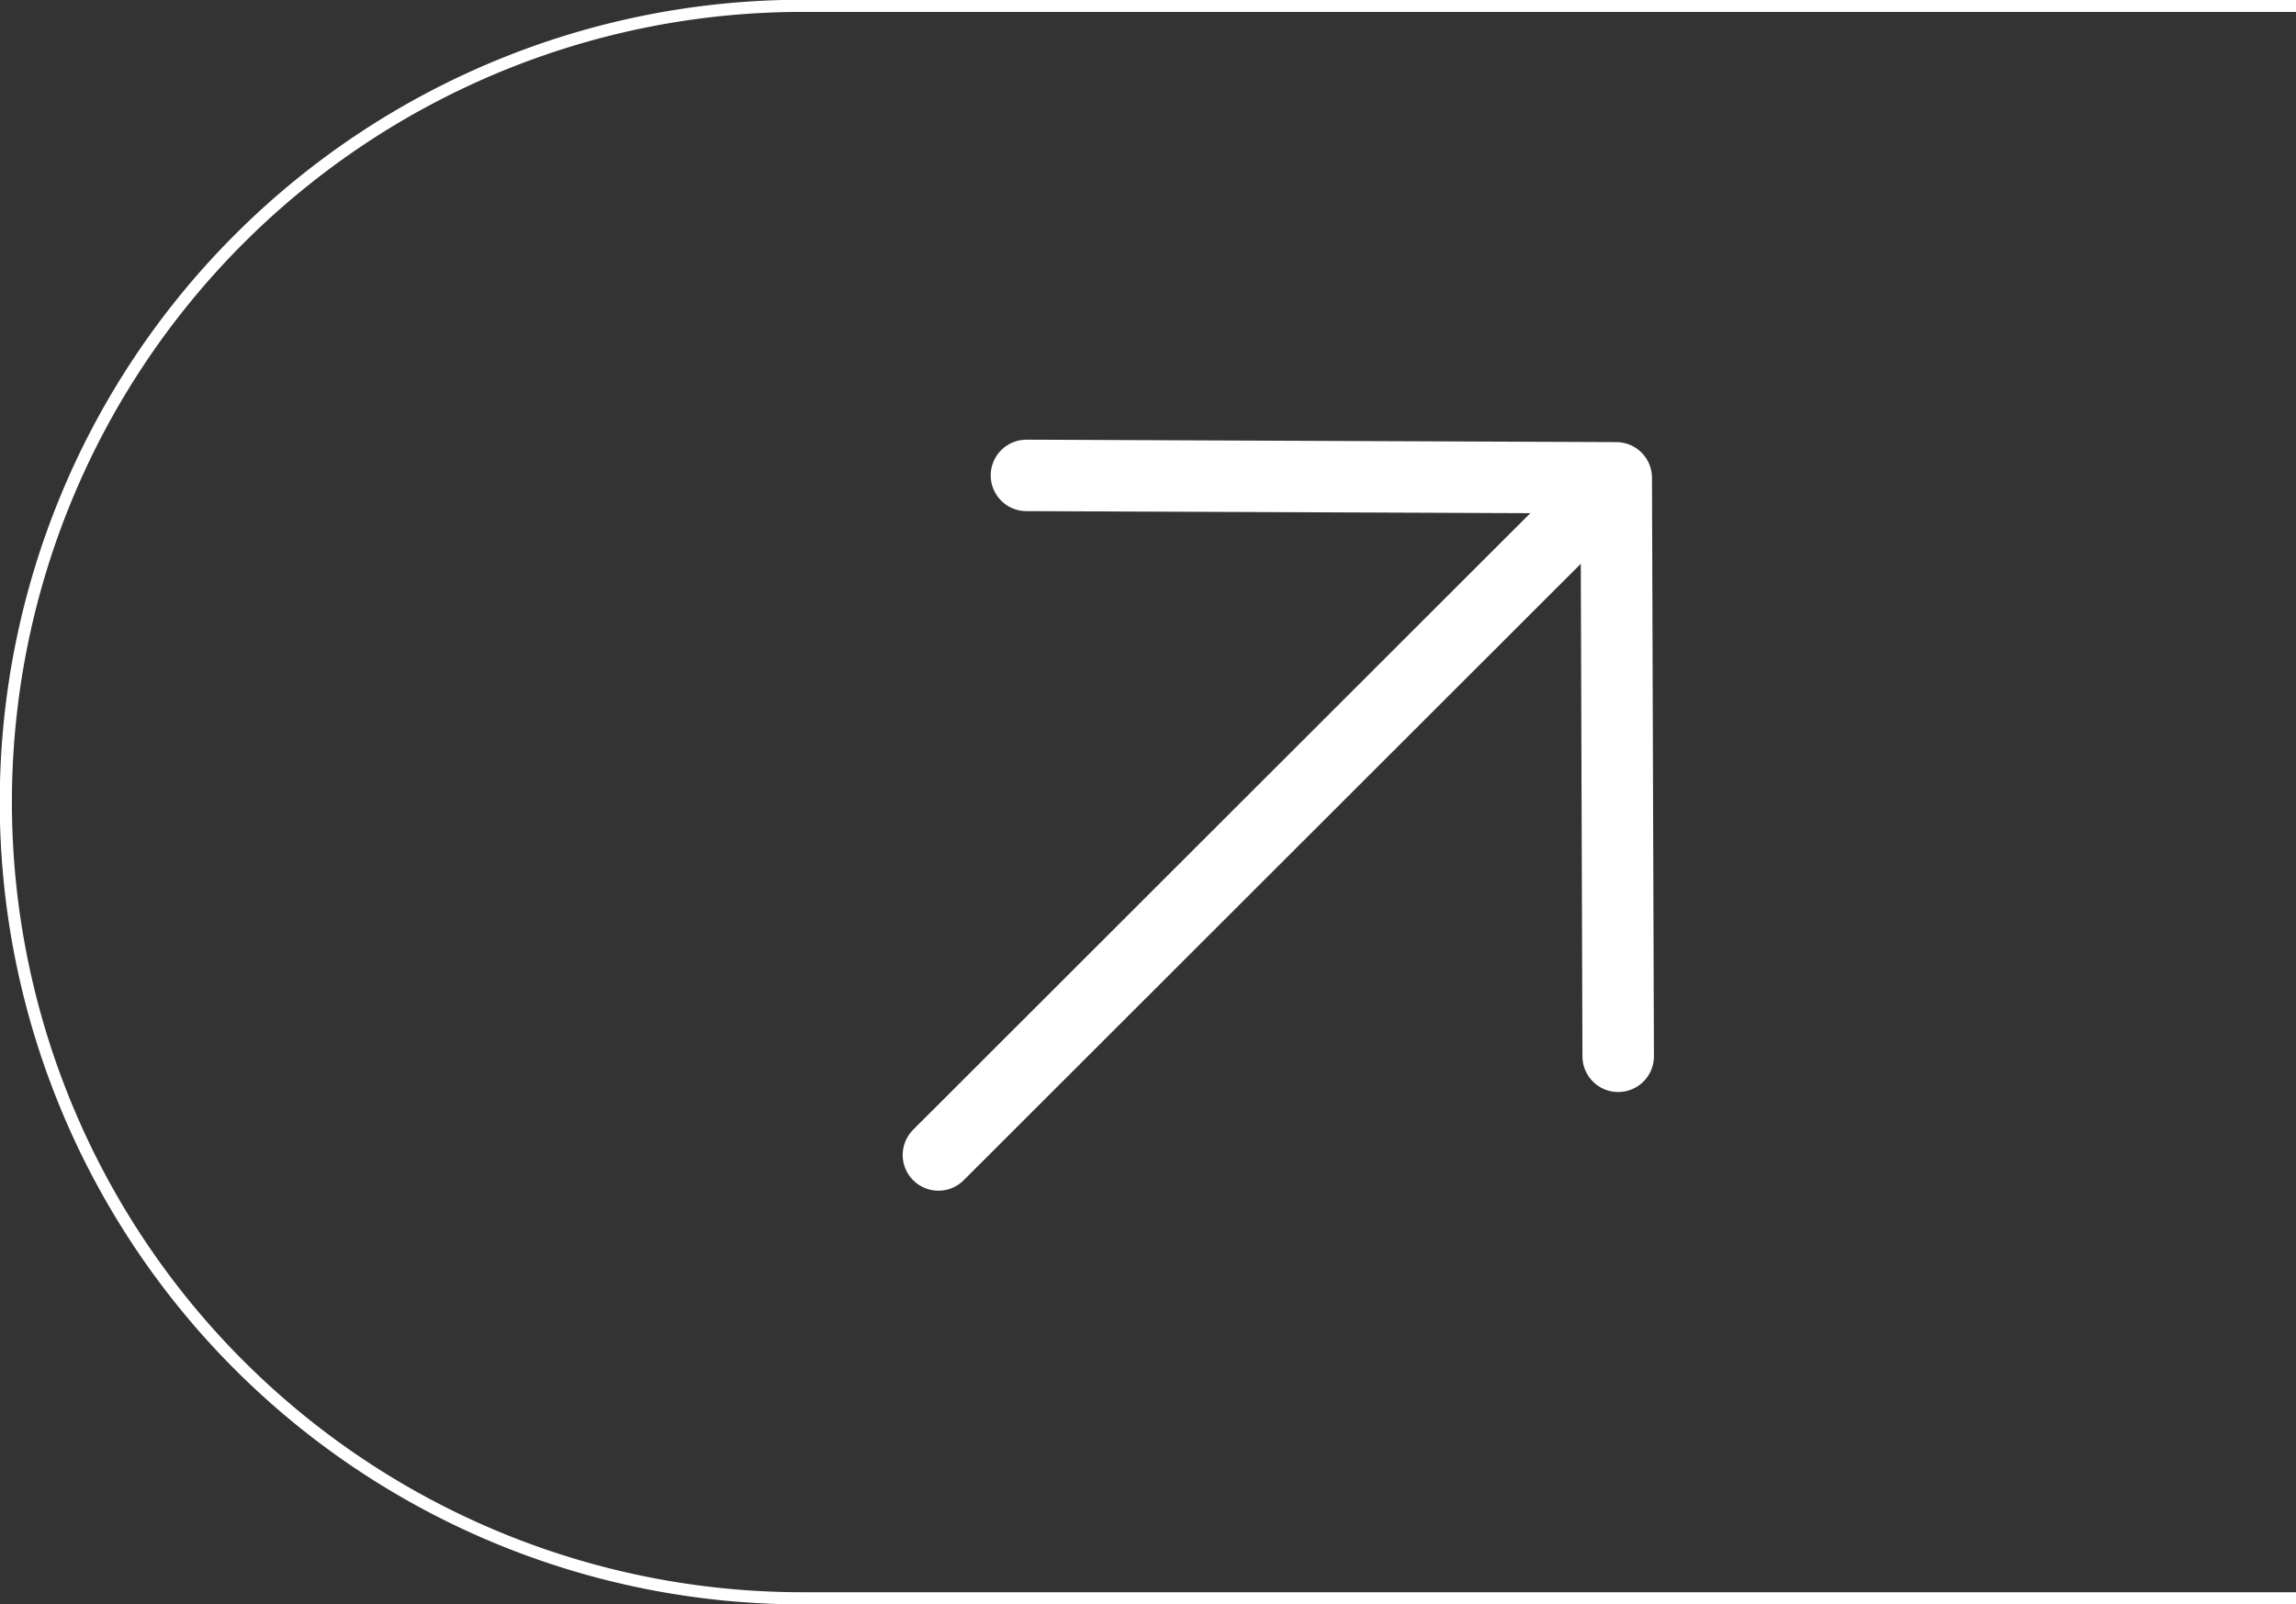
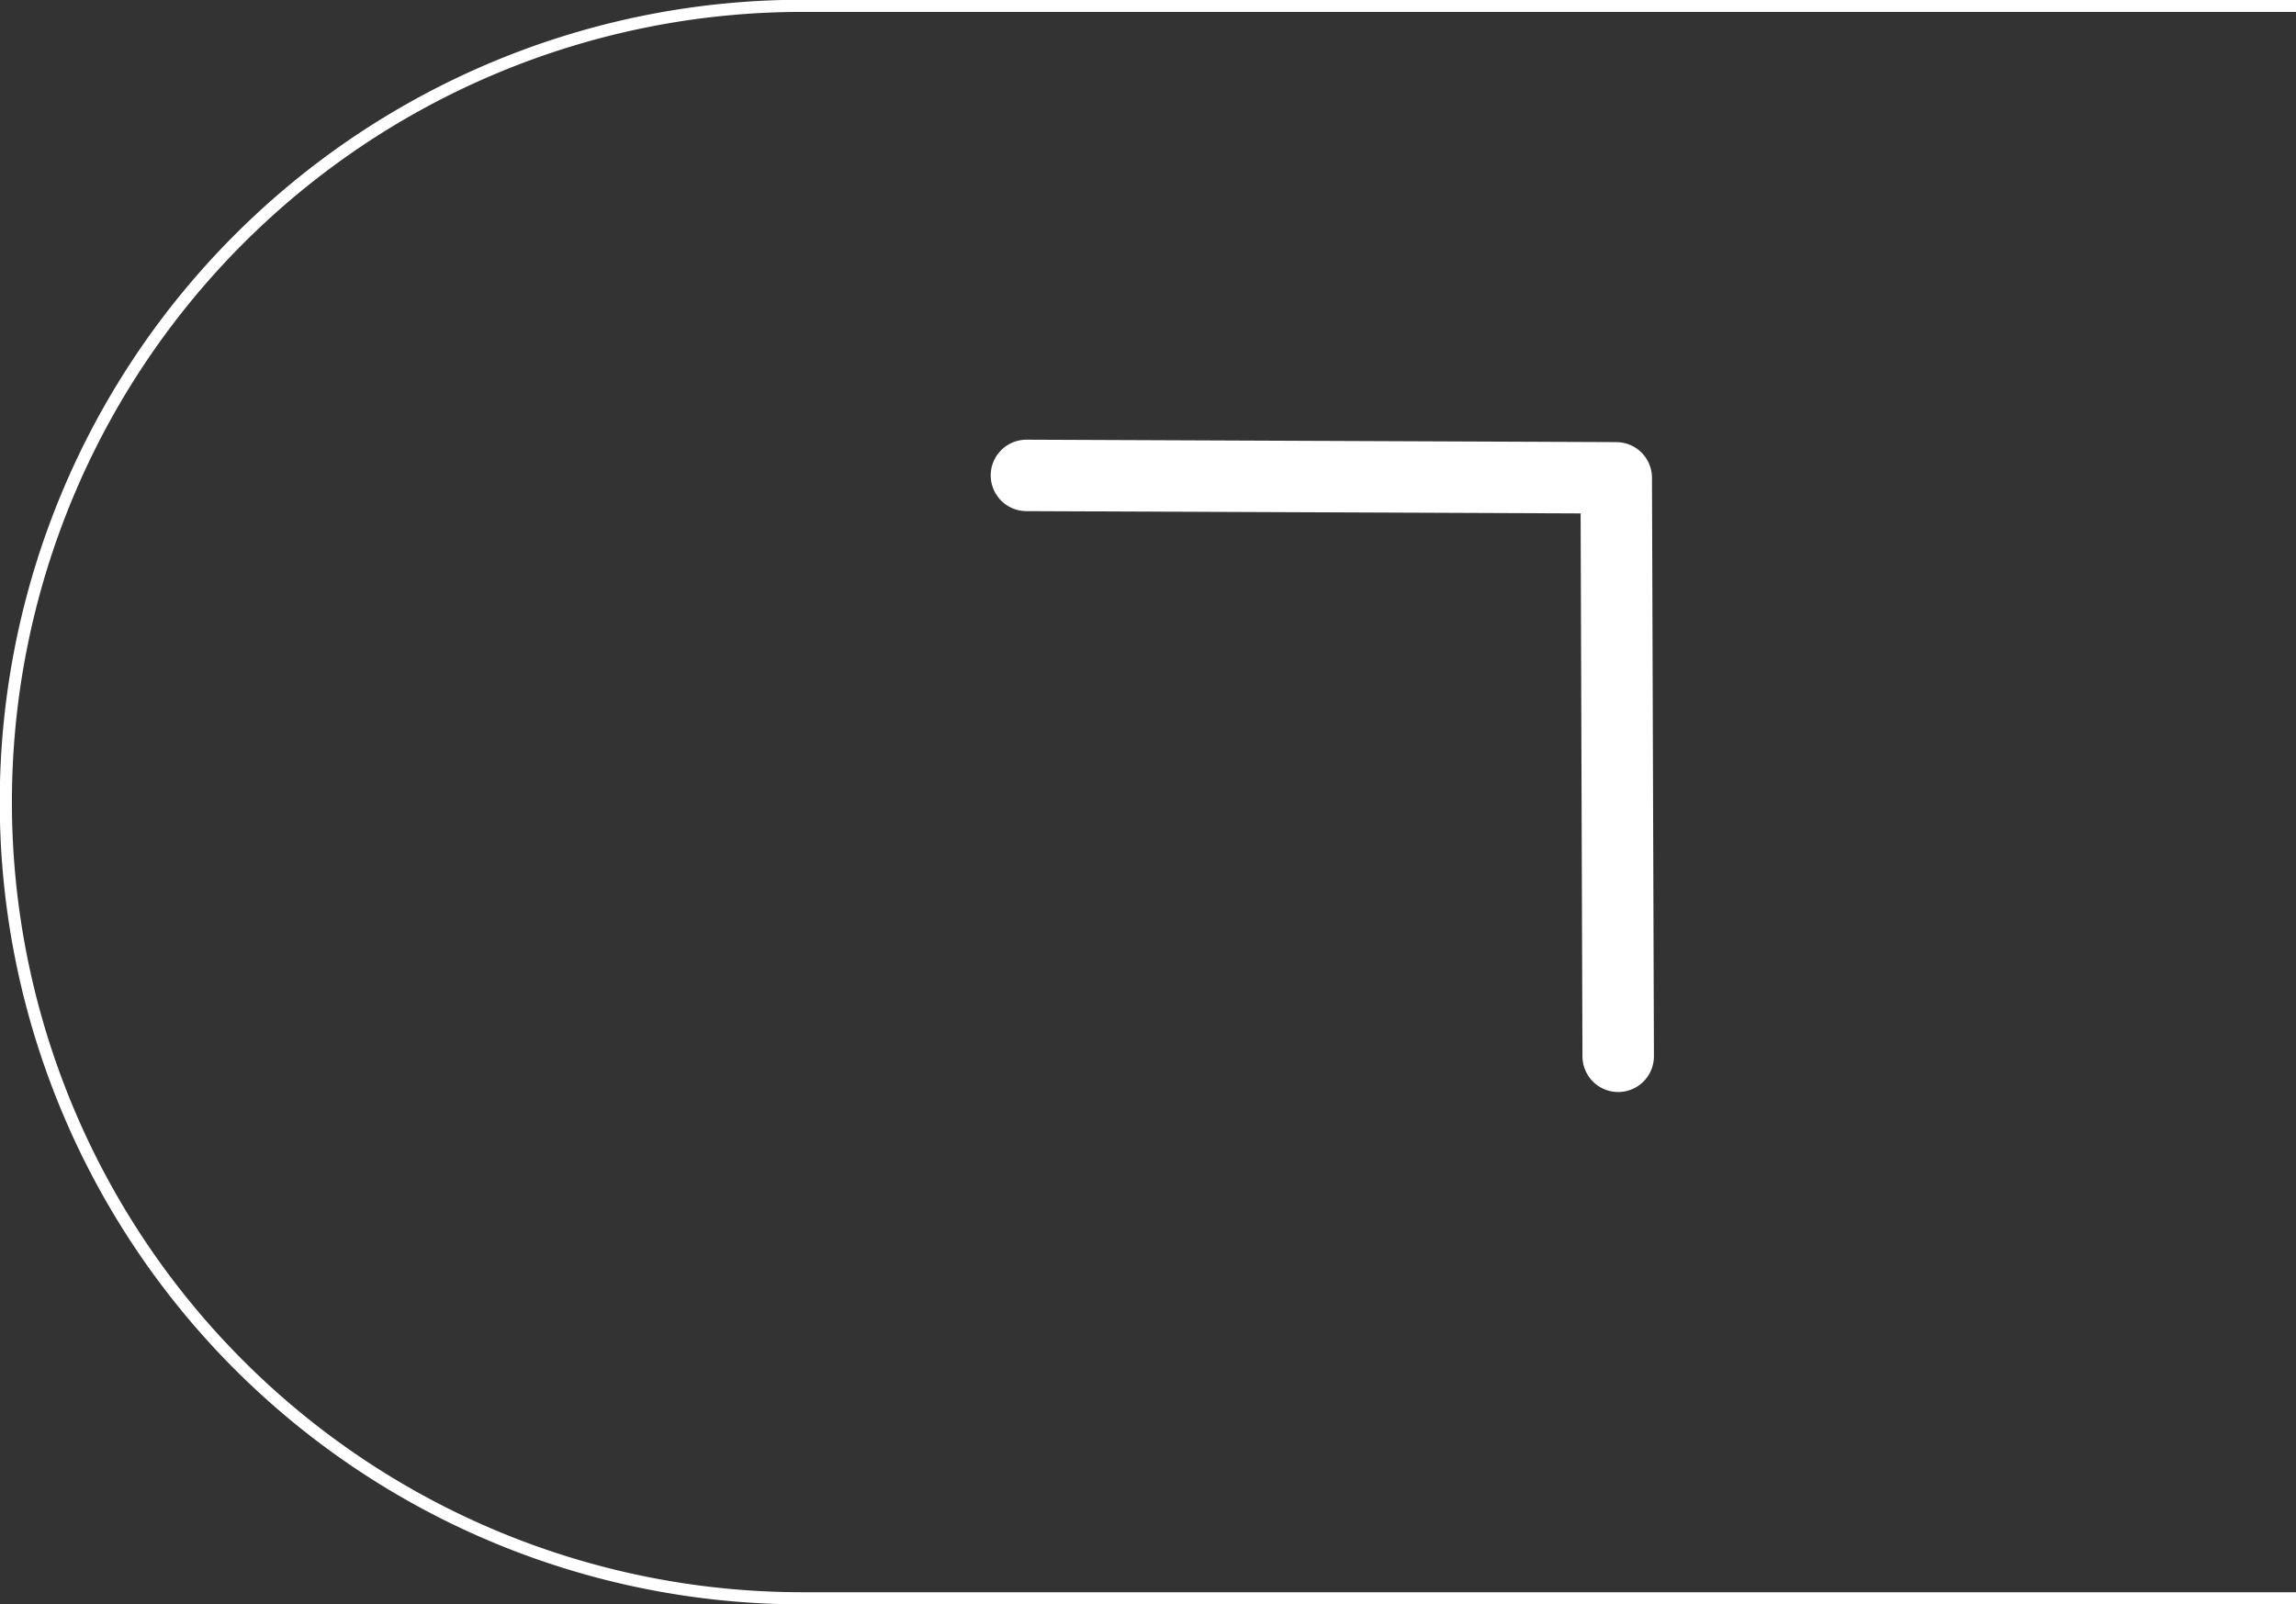
<svg xmlns="http://www.w3.org/2000/svg" viewBox="0 0 47.22 33">
  <rect x="0" y="0" width="47.22" height="33" fill="#333333" stroke="none" />
  <defs>
    <style>.cls-1,.cls-2,.cls-3,.cls-5{fill:none;}.cls-2,.cls-3,.cls-5{stroke:#fff;}.cls-2,.cls-3{stroke-linecap:round;stroke-linejoin:round;}.cls-2{stroke-width:1.47px;}.cls-3{stroke-width:1.47px;}.cls-4{clip-path:url(#clip-path);}.cls-5{stroke-width:0.25px;}</style>
    <clipPath id="clip-path" transform="translate(0 0)">
      <rect class="cls-1" width="47.22" height="33" />
    </clipPath>
  </defs>
  <g id="Layer_2" data-name="Layer 2">
    <g id="Layer_1-2" data-name="Layer 1">
-       <line class="cls-2" x1="19.3" y1="23.76" x2="32.74" y2="10.33" />
      <polyline class="cls-3" points="33.28 21.73 33.24 9.83 21.11 9.78" />
      <g class="cls-4">
        <path class="cls-5" d="M47.22.12H16.5a16.38,16.38,0,0,0,0,32.76H47.22" transform="translate(0 0)" />
      </g>
    </g>
  </g>
</svg>